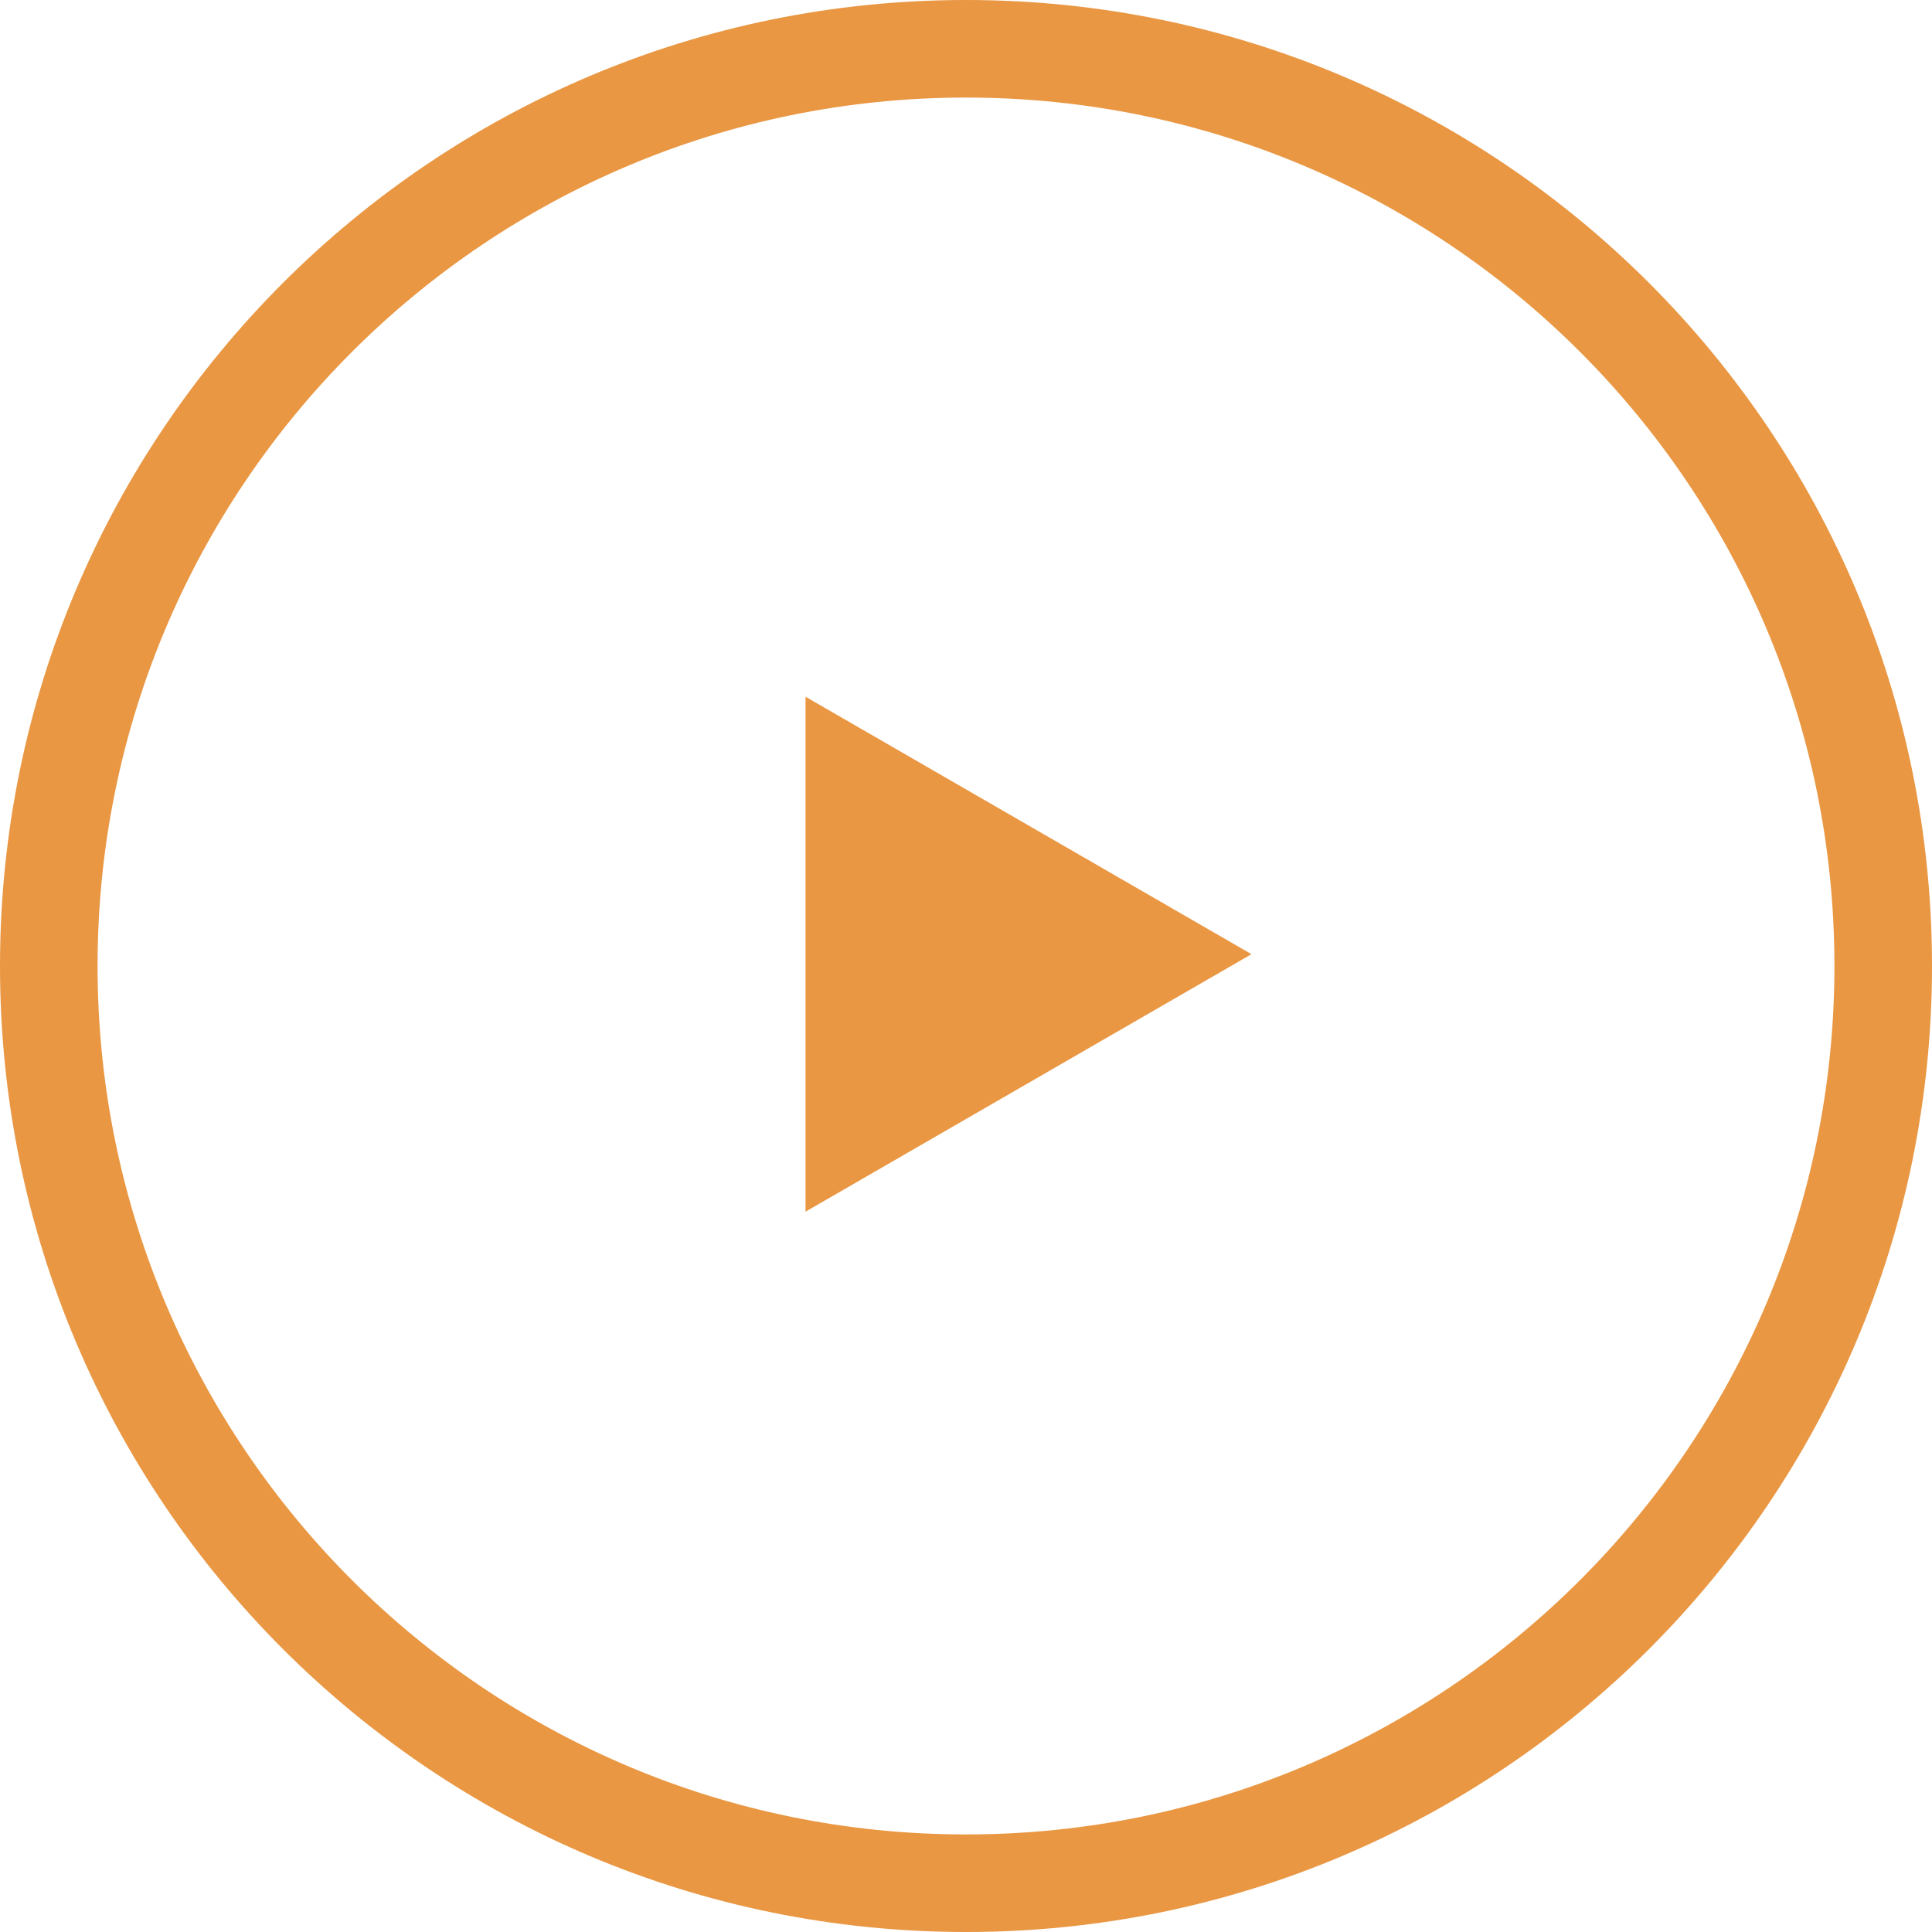
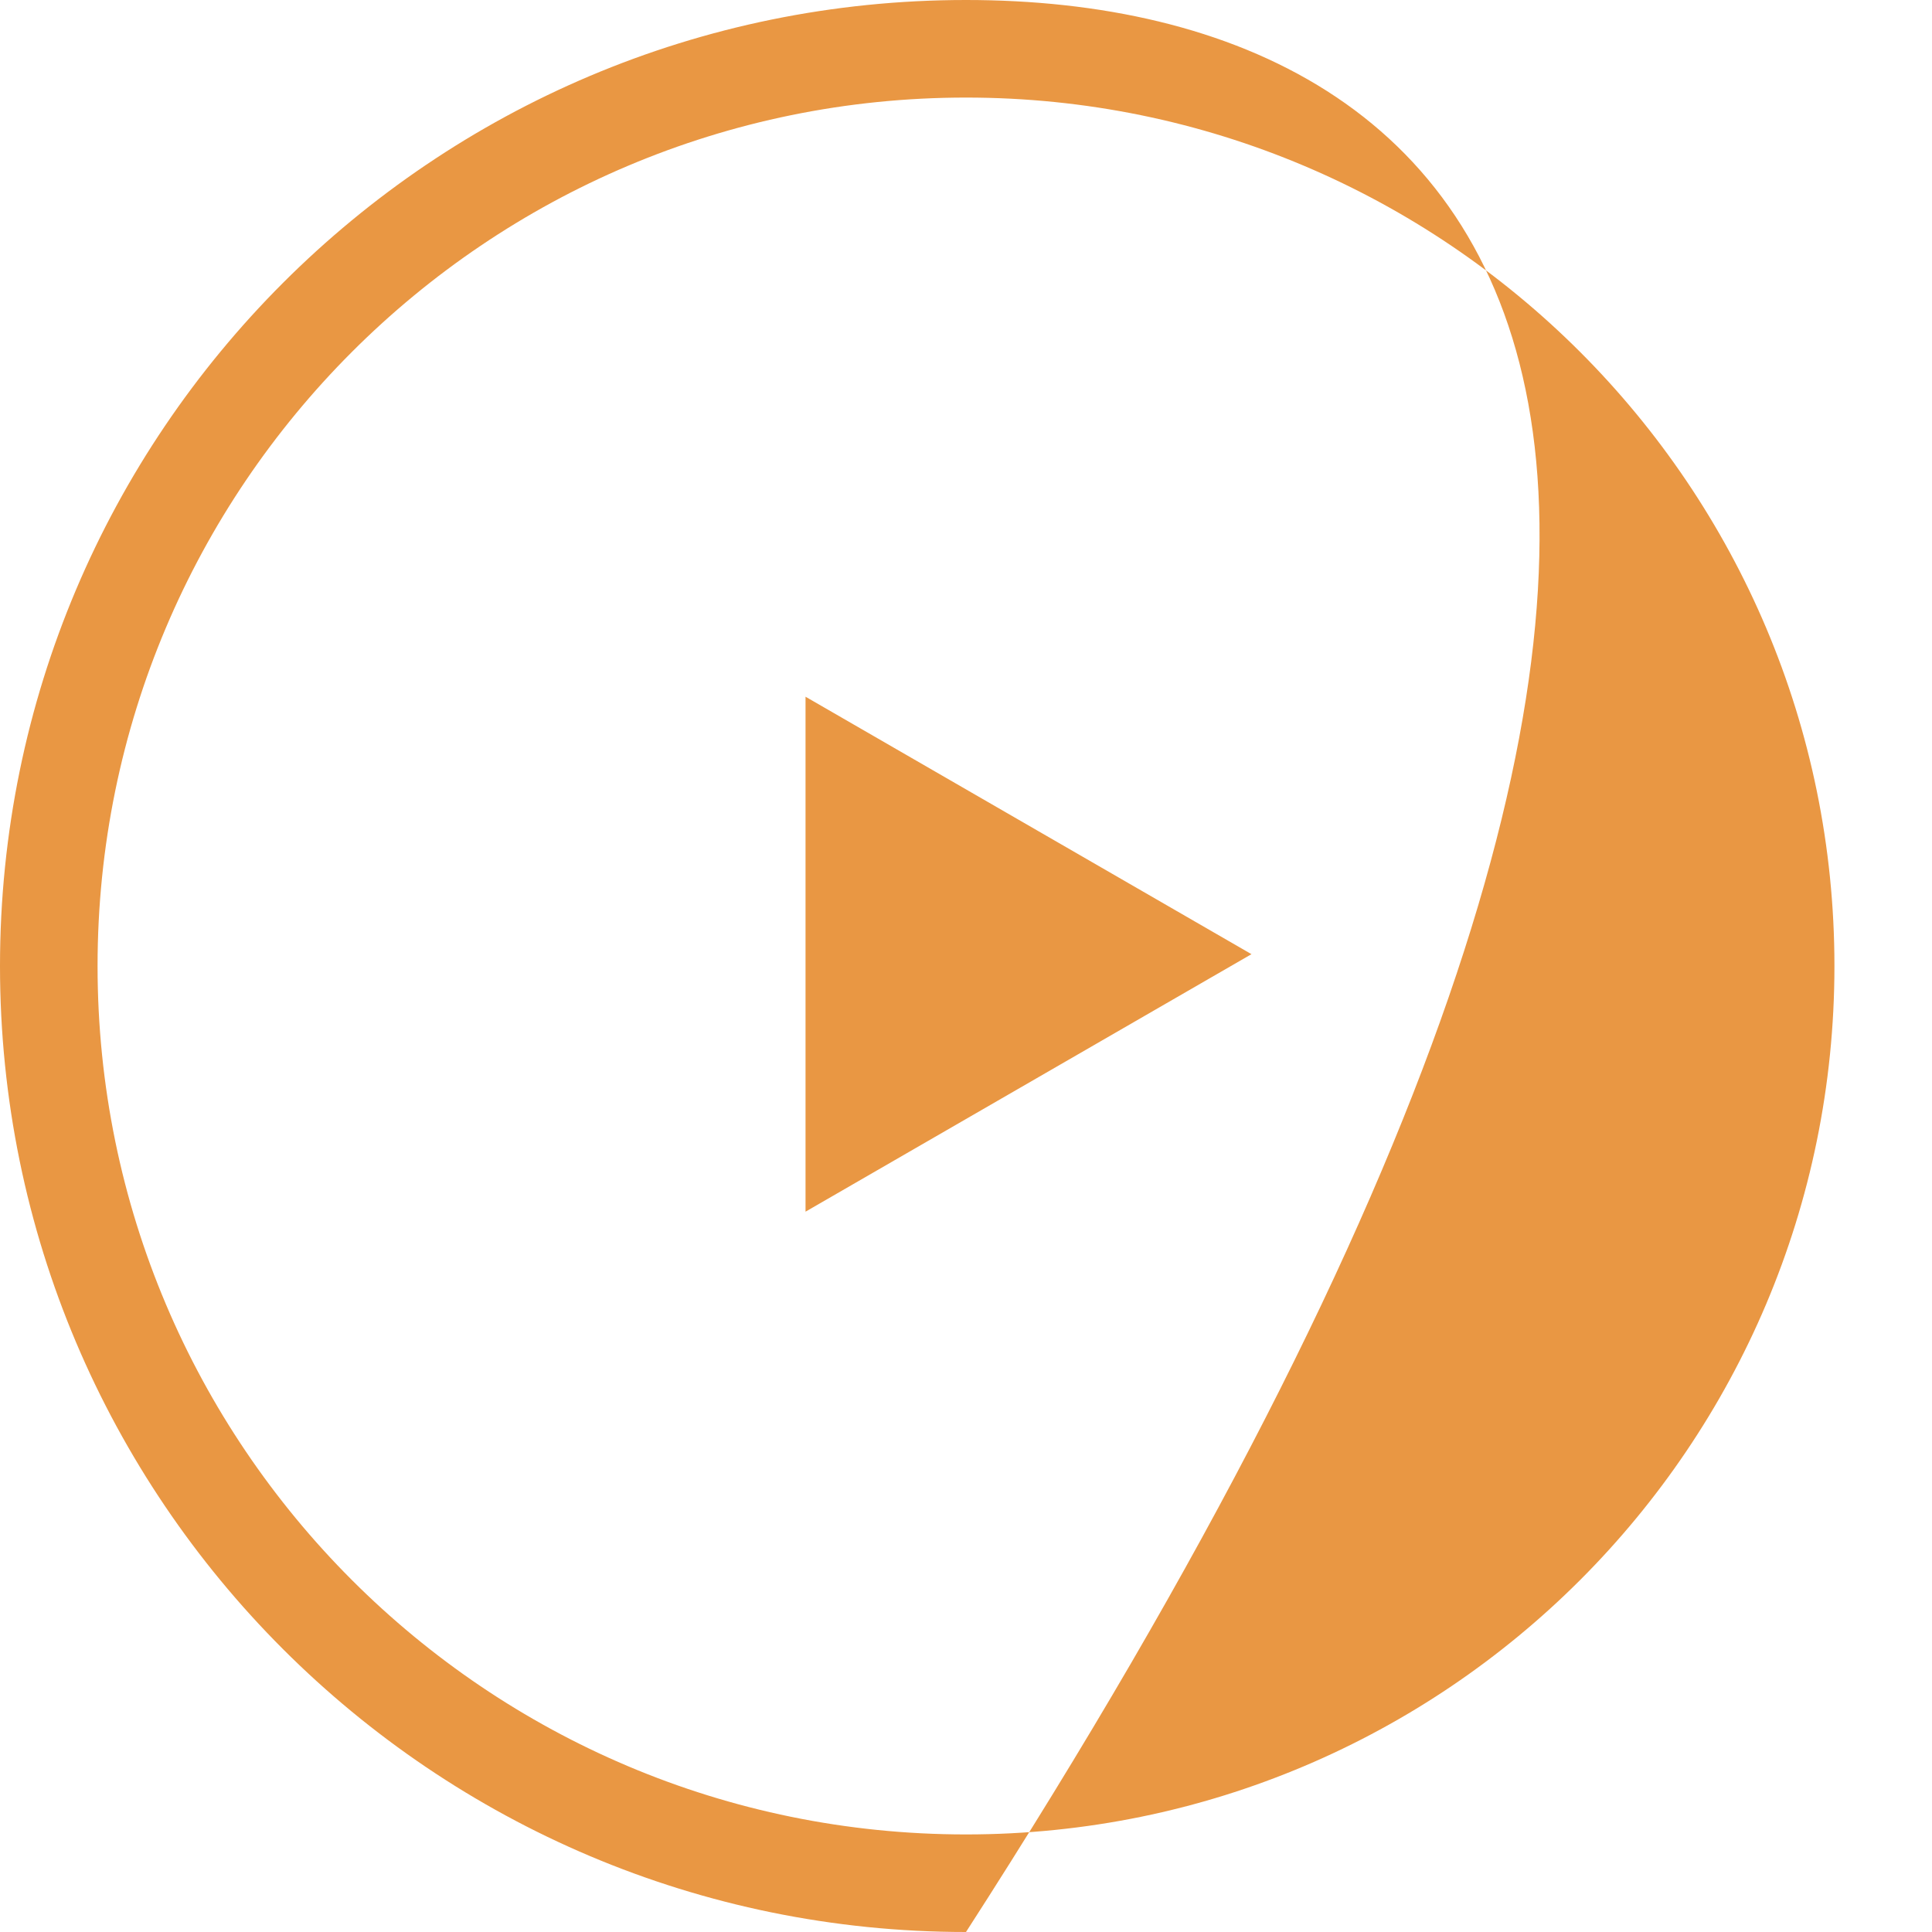
<svg xmlns="http://www.w3.org/2000/svg" width="50" height="50" viewBox="0 0 50 50" fill="none">
-   <path fill-rule="evenodd" clip-rule="evenodd" d="M25 50C38.807 50 50 38.807 50 25C50 11.193 38.807 0 25 0C11.193 0 0 11.193 0 25C0 38.807 11.193 50 25 50ZM25 47.475C12.588 47.475 2.525 37.413 2.525 25C2.525 12.587 12.588 2.525 25 2.525C37.413 2.525 47.475 12.587 47.475 25C47.475 37.413 37.413 47.475 25 47.475ZM20.847 31.358L32.388 24.694L20.847 18.031V31.358Z" fill="#E99743" />
+   <path fill-rule="evenodd" clip-rule="evenodd" d="M25 50C50 11.193 38.807 0 25 0C11.193 0 0 11.193 0 25C0 38.807 11.193 50 25 50ZM25 47.475C12.588 47.475 2.525 37.413 2.525 25C2.525 12.587 12.588 2.525 25 2.525C37.413 2.525 47.475 12.587 47.475 25C47.475 37.413 37.413 47.475 25 47.475ZM20.847 31.358L32.388 24.694L20.847 18.031V31.358Z" fill="#E99743" />
</svg>